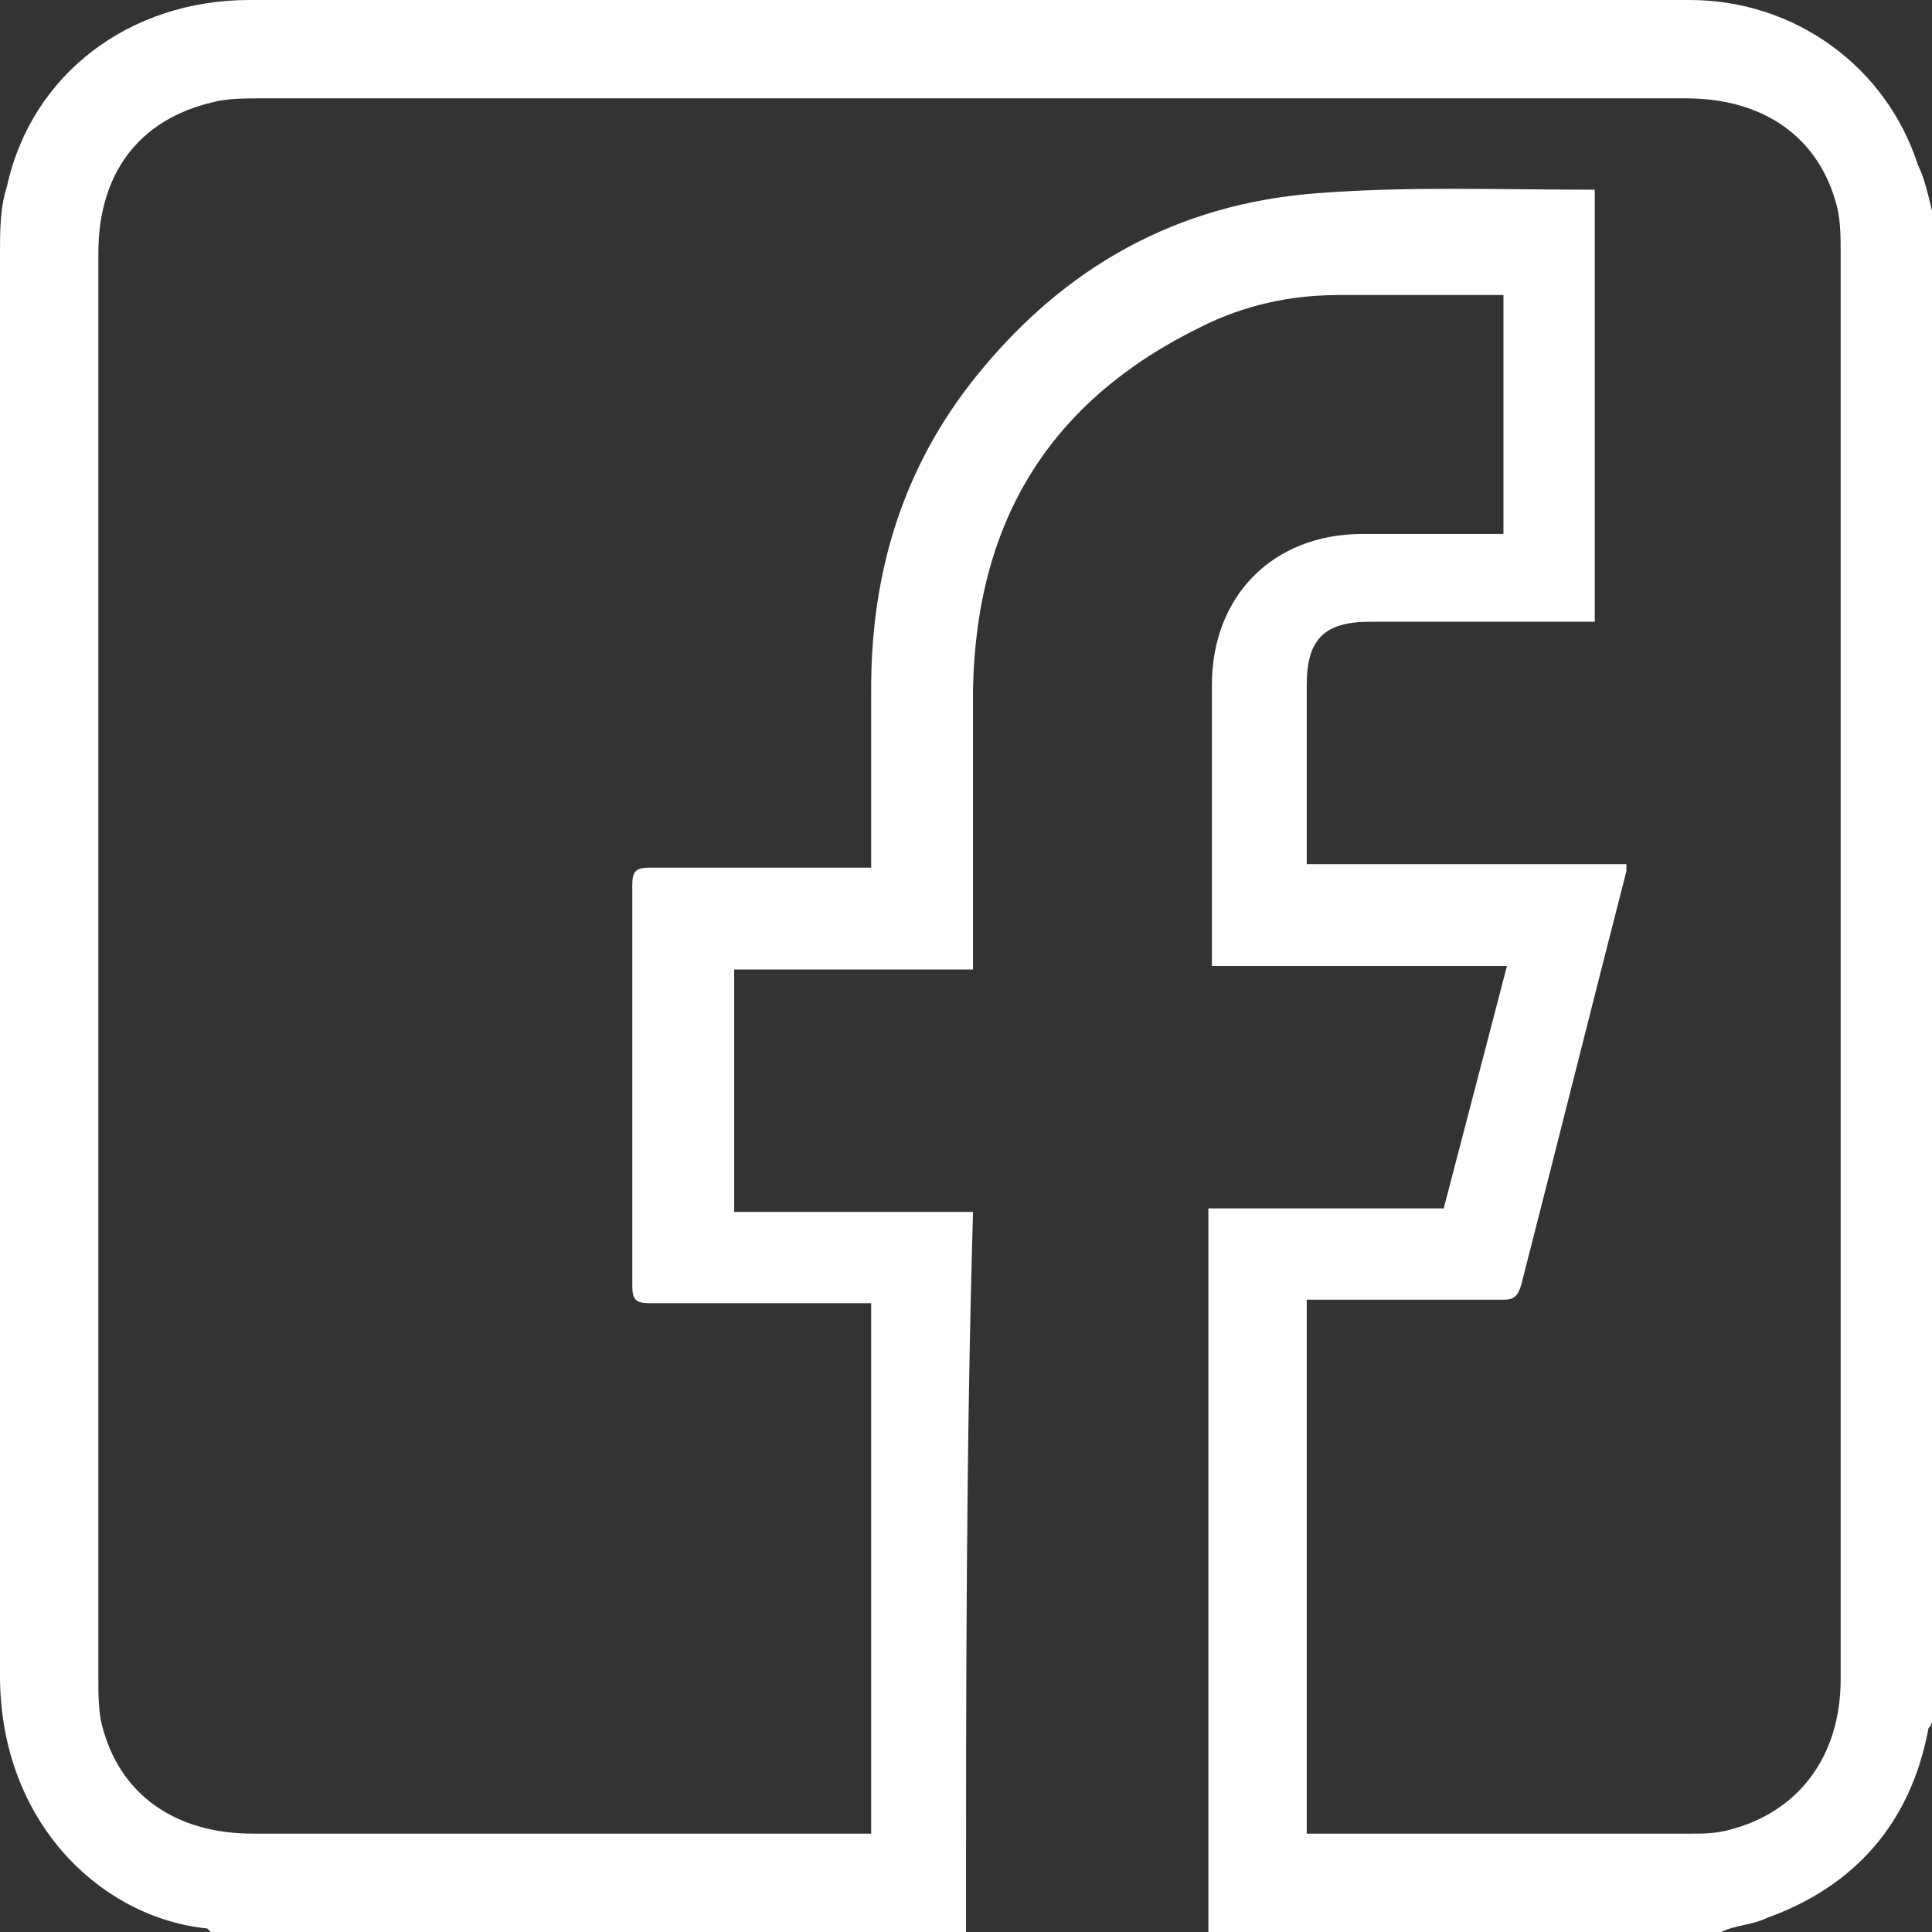
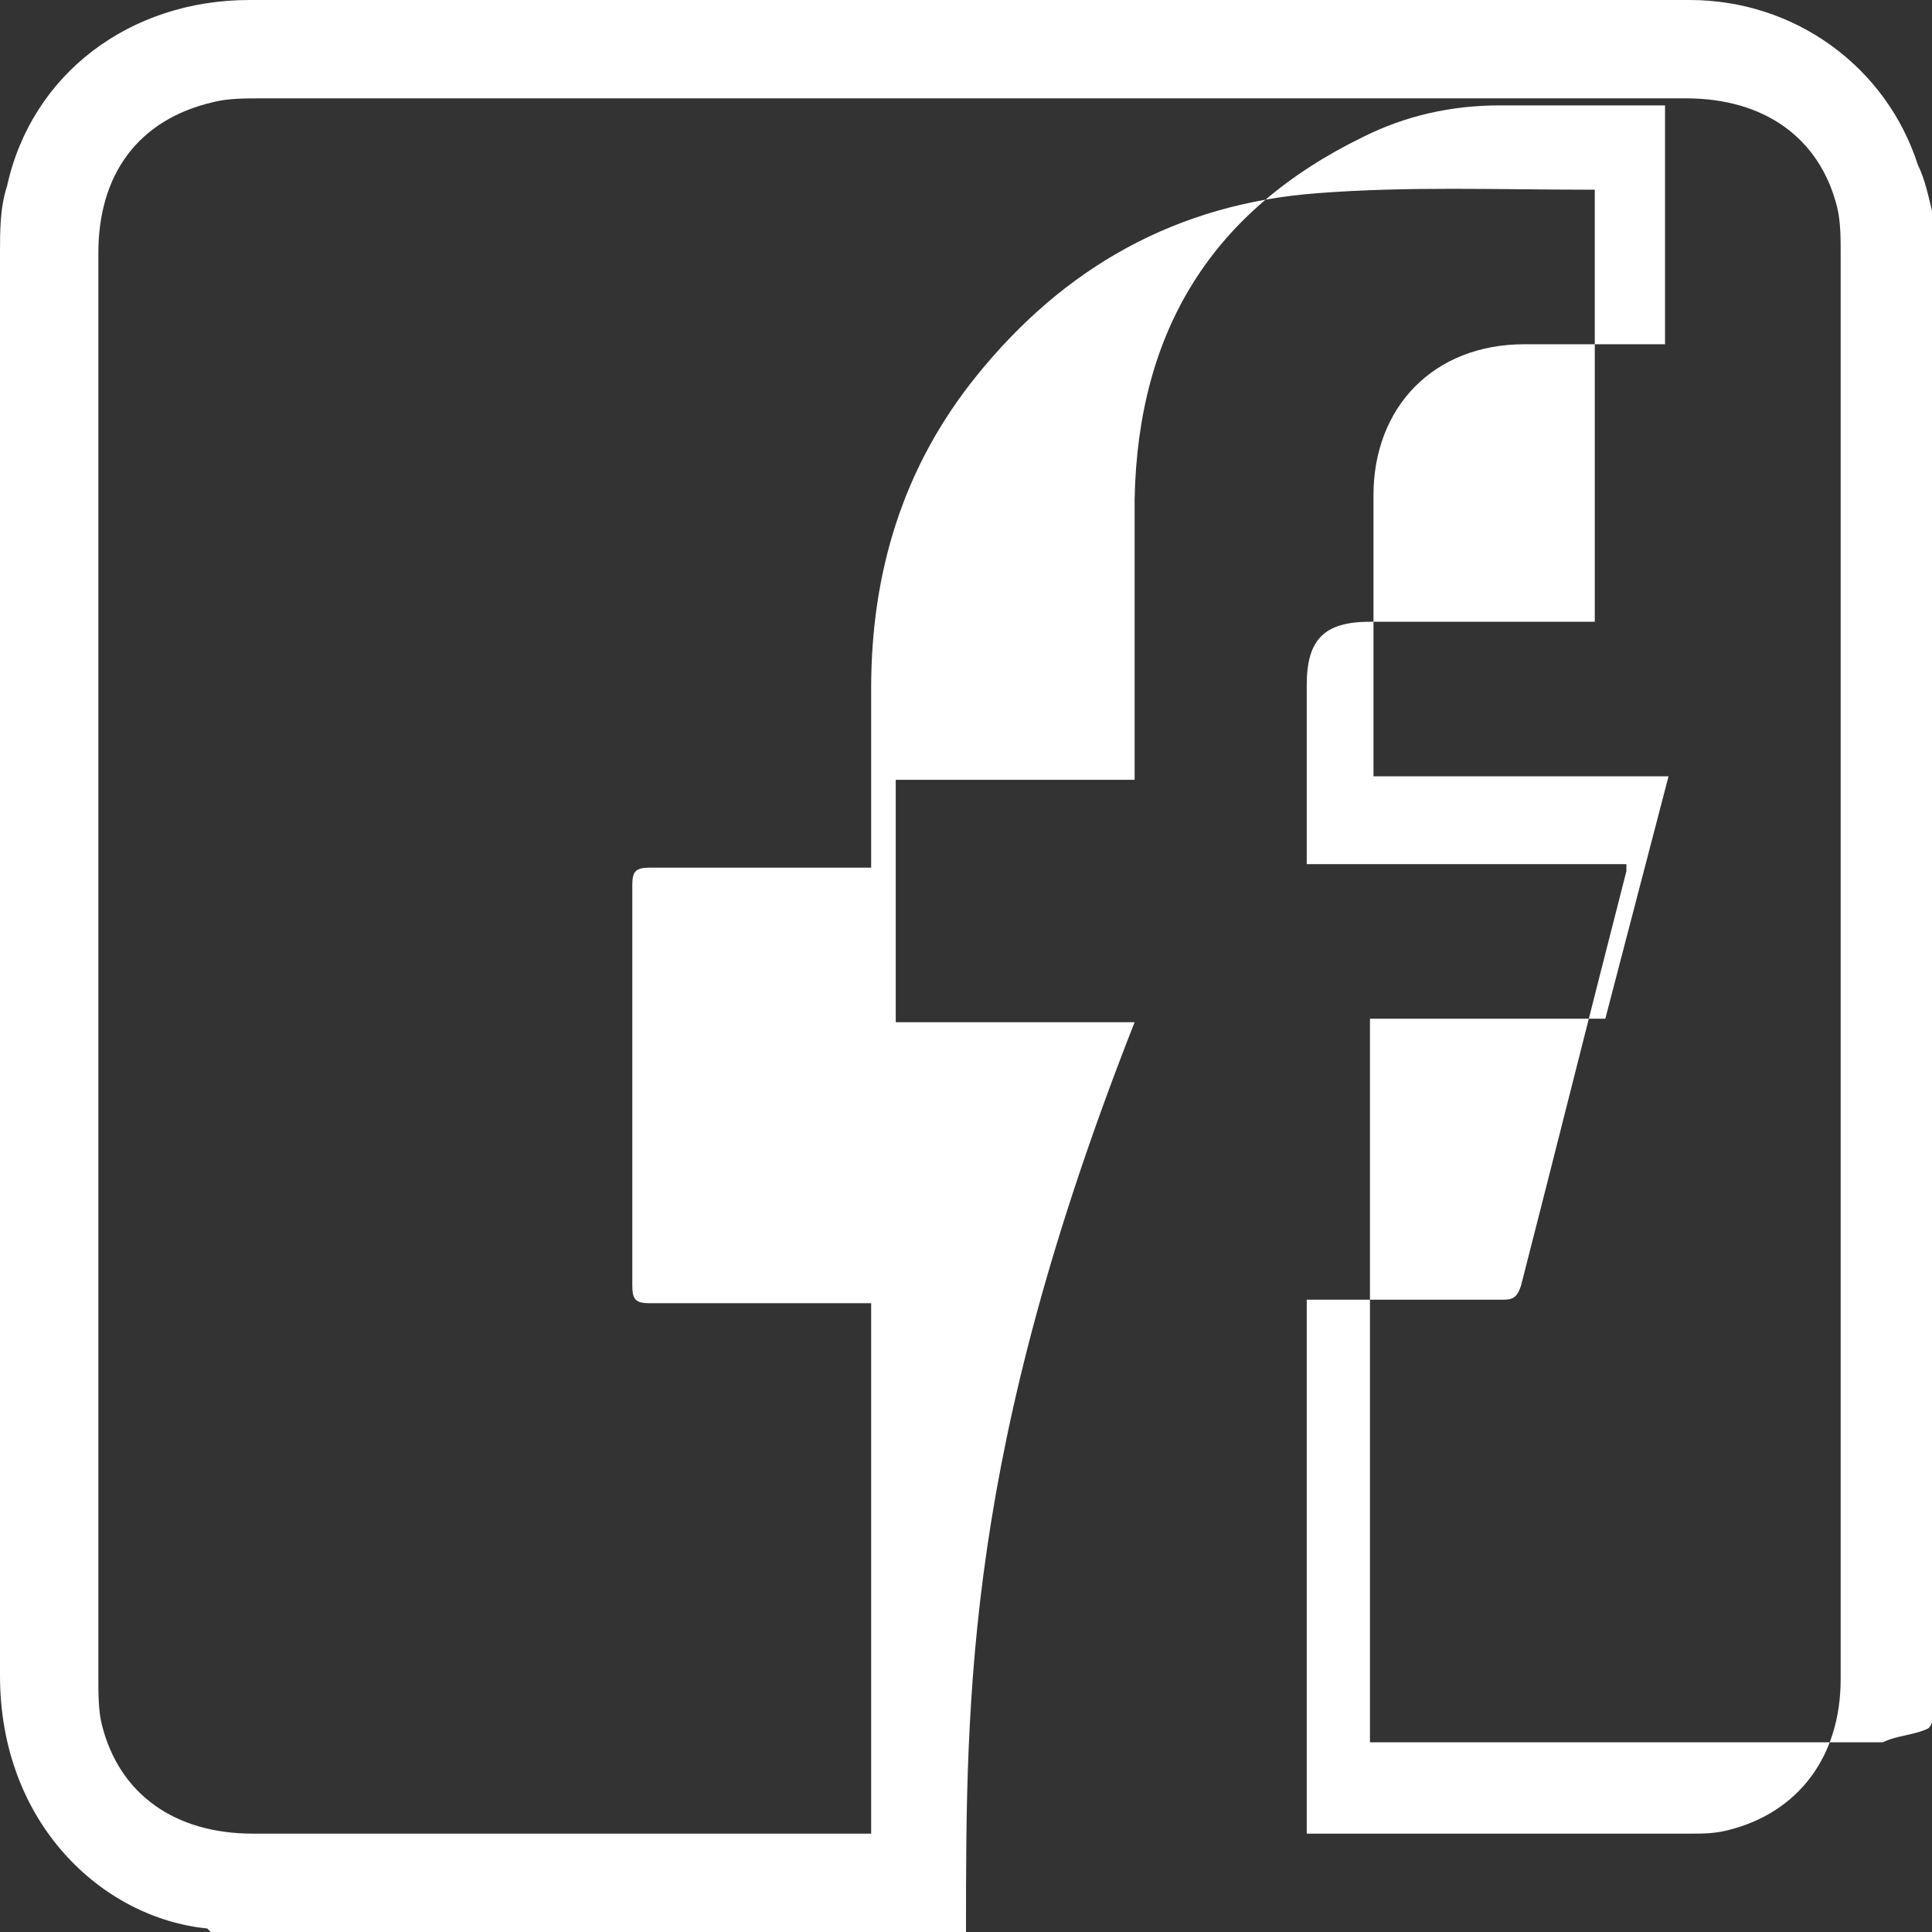
<svg xmlns="http://www.w3.org/2000/svg" version="1.1" id="Camada_1" x="0px" y="0px" viewBox="0 0 55 55" style="enable-background:new 0 0 55 55;" xml:space="preserve">
  <rect x="0" y="0" width="55" height="55" fill="#333333" stroke="none" />
  <style type="text/css">
	.st0{fill:#FFFFFF;}
</style>
  <g>
-     <path class="st0" d="M27.5,55c-7.2,0-14.3,0-21.5,0c0,0-0.1-0.1-0.1-0.1c-3-0.3-5.9-3-5.9-7.2c0-13.5,0-27,0-40.5   c0-0.6,0-1.3,0.2-1.9C0.9,2.1,3.7,0,7.1,0c11.1,0,22.3,0,33.4,0c2.5,0,5.1,0,7.6,0c3,0,5.6,1.9,6.5,4.7C54.8,5.1,54.9,5.6,55,6   c0,14.3,0,28.7,0,43c0,0.1-0.1,0.2-0.1,0.2c-0.5,2.7-2.1,4.5-4.6,5.4c-0.4,0.2-0.9,0.2-1.3,0.4c-4.9,0-9.7,0-14.6,0   c0-6.9,0-13.7,0-20.6c2.3,0,4.5,0,6.7,0c0.6-2.3,1.2-4.6,1.8-6.9c-2.9,0-5.6,0-8.4,0c0-0.2,0-0.3,0-0.4c0-2.5,0-5.1,0-7.6   c0-2.5,1.7-4.3,4.3-4.3c1.1,0,2.3,0,3.4,0c0.2,0,0.4,0,0.6,0c0-2.3,0-4.6,0-6.8c-1.6,0-3.1,0-4.7,0c-1.4,0-2.7,0.3-3.9,0.9   c-4.3,2.1-6.4,5.5-6.5,10.3c0,2.5,0,4.9,0,7.4c0,0.2,0,0.4,0,0.6c-2.3,0-4.6,0-6.8,0c0,2.3,0,4.6,0,6.9c2.3,0,4.6,0,6.8,0   C27.5,41.3,27.5,48.2,27.5,55z M37.2,52.2c0.1,0,0.2,0,0.3,0c3.5,0,7.1,0,10.6,0c0.4,0,0.7,0,1.1-0.1c2-0.5,3.2-2.1,3.2-4.3   c0-13.5,0-27,0-40.6c0-0.4,0-0.9-0.1-1.3c-0.5-2-2.1-3.1-4.3-3.1c-13.5,0-27.1,0-40.6,0c-0.4,0-0.9,0-1.3,0.1   C3.9,3.4,2.8,5,2.8,7.2c0,13.5,0,27,0,40.6c0,0.4,0,0.9,0.1,1.3c0.5,2,2.1,3.1,4.3,3.1c5.7,0,11.4,0,17.1,0c0.2,0,0.3,0,0.5,0   c0-5,0-10,0-15.1c-0.2,0-0.4,0-0.6,0c-1.9,0-3.8,0-5.7,0c-0.4,0-0.5-0.1-0.5-0.5c0-3.8,0-7.6,0-11.4c0-0.4,0.1-0.5,0.5-0.5   c1.9,0,3.8,0,5.7,0c0.2,0,0.4,0,0.6,0c0-1.8,0-3.4,0-5.1c0-3.3,0.9-6.3,3-8.9c2.5-3.1,5.7-4.9,9.7-5.2c2.6-0.2,5.1-0.1,7.7-0.1   c0.1,0,0.1,0,0.2,0c0,4.1,0,8.2,0,12.3c-0.2,0-0.4,0-0.6,0c-1.9,0-3.9,0-5.8,0c-1.3,0-1.8,0.5-1.8,1.8c0,1.5,0,3,0,4.5   c0,0.2,0,0.4,0,0.6c3.1,0,6.1,0,9.1,0c0,0.1,0,0.2,0,0.2c-1,3.9-2,7.9-3,11.8c-0.1,0.3-0.2,0.4-0.5,0.4c-1.7,0-3.3,0-5,0   c-0.2,0-0.4,0-0.6,0C37.2,42.2,37.2,47.2,37.2,52.2z" />
+     <path class="st0" d="M27.5,55c-7.2,0-14.3,0-21.5,0c0,0-0.1-0.1-0.1-0.1c-3-0.3-5.9-3-5.9-7.2c0-13.5,0-27,0-40.5   c0-0.6,0-1.3,0.2-1.9C0.9,2.1,3.7,0,7.1,0c11.1,0,22.3,0,33.4,0c2.5,0,5.1,0,7.6,0c3,0,5.6,1.9,6.5,4.7C54.8,5.1,54.9,5.6,55,6   c0,14.3,0,28.7,0,43c0,0.1-0.1,0.2-0.1,0.2c-0.4,0.2-0.9,0.2-1.3,0.4c-4.9,0-9.7,0-14.6,0   c0-6.9,0-13.7,0-20.6c2.3,0,4.5,0,6.7,0c0.6-2.3,1.2-4.6,1.8-6.9c-2.9,0-5.6,0-8.4,0c0-0.2,0-0.3,0-0.4c0-2.5,0-5.1,0-7.6   c0-2.5,1.7-4.3,4.3-4.3c1.1,0,2.3,0,3.4,0c0.2,0,0.4,0,0.6,0c0-2.3,0-4.6,0-6.8c-1.6,0-3.1,0-4.7,0c-1.4,0-2.7,0.3-3.9,0.9   c-4.3,2.1-6.4,5.5-6.5,10.3c0,2.5,0,4.9,0,7.4c0,0.2,0,0.4,0,0.6c-2.3,0-4.6,0-6.8,0c0,2.3,0,4.6,0,6.9c2.3,0,4.6,0,6.8,0   C27.5,41.3,27.5,48.2,27.5,55z M37.2,52.2c0.1,0,0.2,0,0.3,0c3.5,0,7.1,0,10.6,0c0.4,0,0.7,0,1.1-0.1c2-0.5,3.2-2.1,3.2-4.3   c0-13.5,0-27,0-40.6c0-0.4,0-0.9-0.1-1.3c-0.5-2-2.1-3.1-4.3-3.1c-13.5,0-27.1,0-40.6,0c-0.4,0-0.9,0-1.3,0.1   C3.9,3.4,2.8,5,2.8,7.2c0,13.5,0,27,0,40.6c0,0.4,0,0.9,0.1,1.3c0.5,2,2.1,3.1,4.3,3.1c5.7,0,11.4,0,17.1,0c0.2,0,0.3,0,0.5,0   c0-5,0-10,0-15.1c-0.2,0-0.4,0-0.6,0c-1.9,0-3.8,0-5.7,0c-0.4,0-0.5-0.1-0.5-0.5c0-3.8,0-7.6,0-11.4c0-0.4,0.1-0.5,0.5-0.5   c1.9,0,3.8,0,5.7,0c0.2,0,0.4,0,0.6,0c0-1.8,0-3.4,0-5.1c0-3.3,0.9-6.3,3-8.9c2.5-3.1,5.7-4.9,9.7-5.2c2.6-0.2,5.1-0.1,7.7-0.1   c0.1,0,0.1,0,0.2,0c0,4.1,0,8.2,0,12.3c-0.2,0-0.4,0-0.6,0c-1.9,0-3.9,0-5.8,0c-1.3,0-1.8,0.5-1.8,1.8c0,1.5,0,3,0,4.5   c0,0.2,0,0.4,0,0.6c3.1,0,6.1,0,9.1,0c0,0.1,0,0.2,0,0.2c-1,3.9-2,7.9-3,11.8c-0.1,0.3-0.2,0.4-0.5,0.4c-1.7,0-3.3,0-5,0   c-0.2,0-0.4,0-0.6,0C37.2,42.2,37.2,47.2,37.2,52.2z" />
  </g>
</svg>